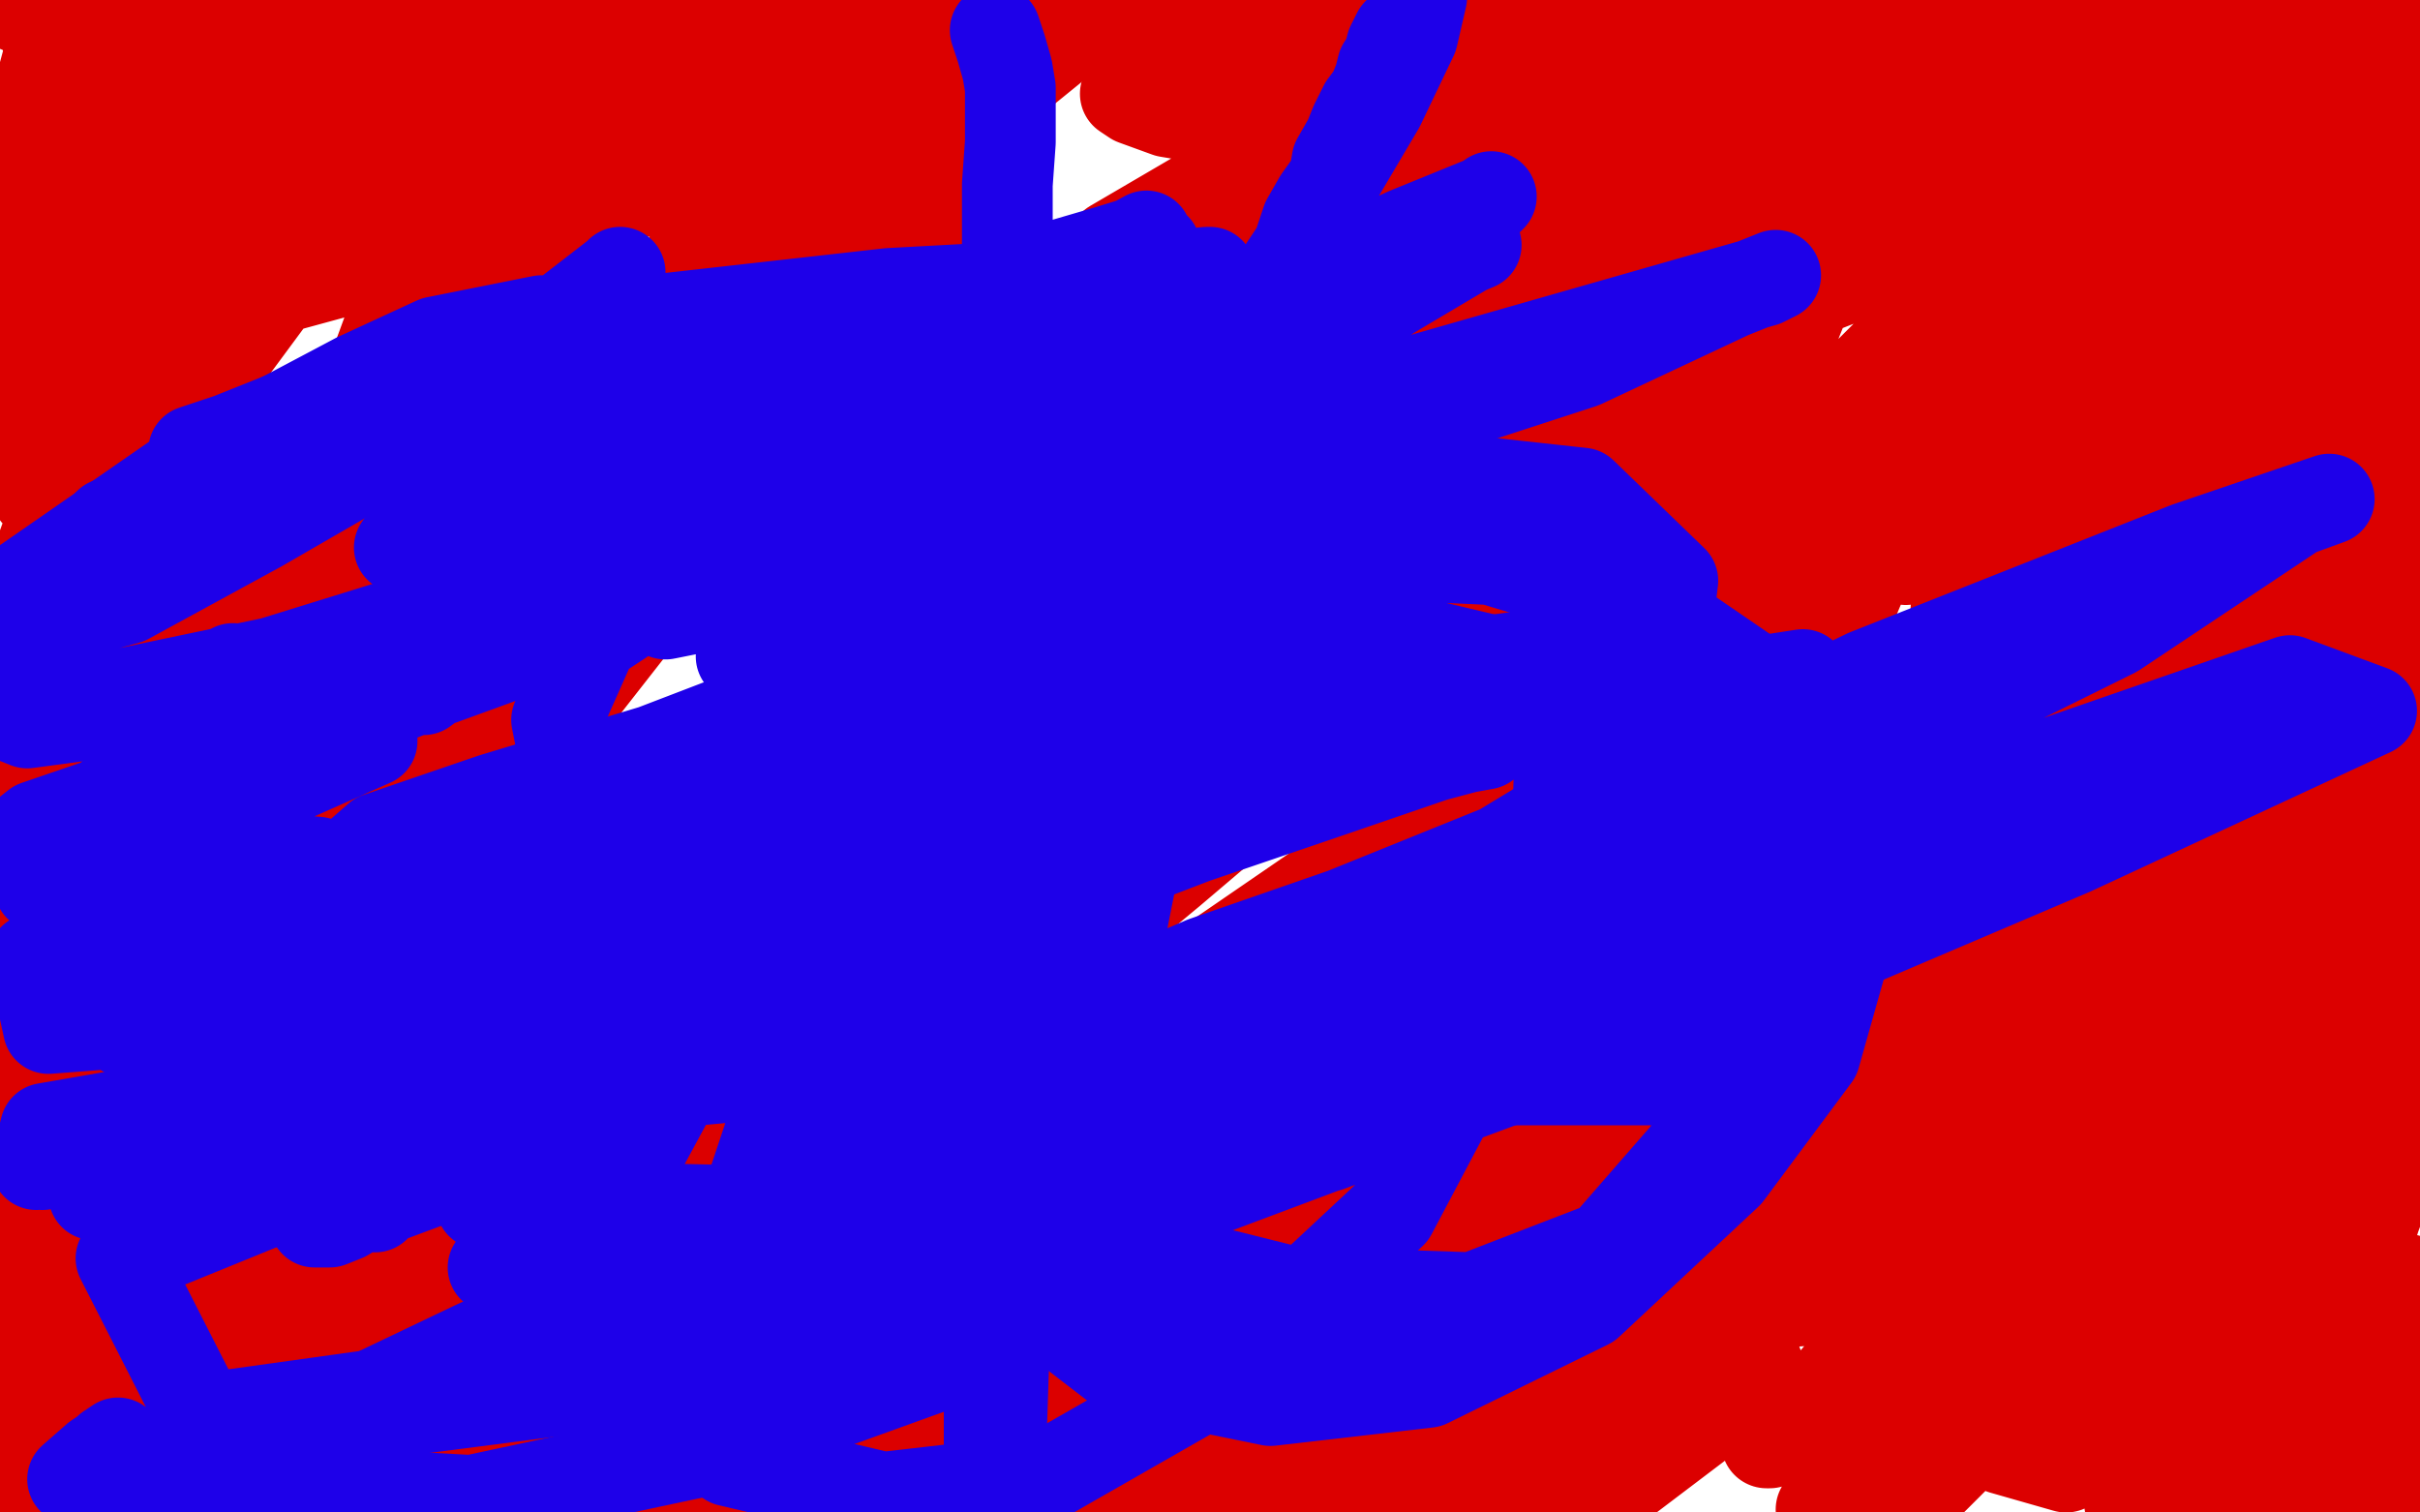
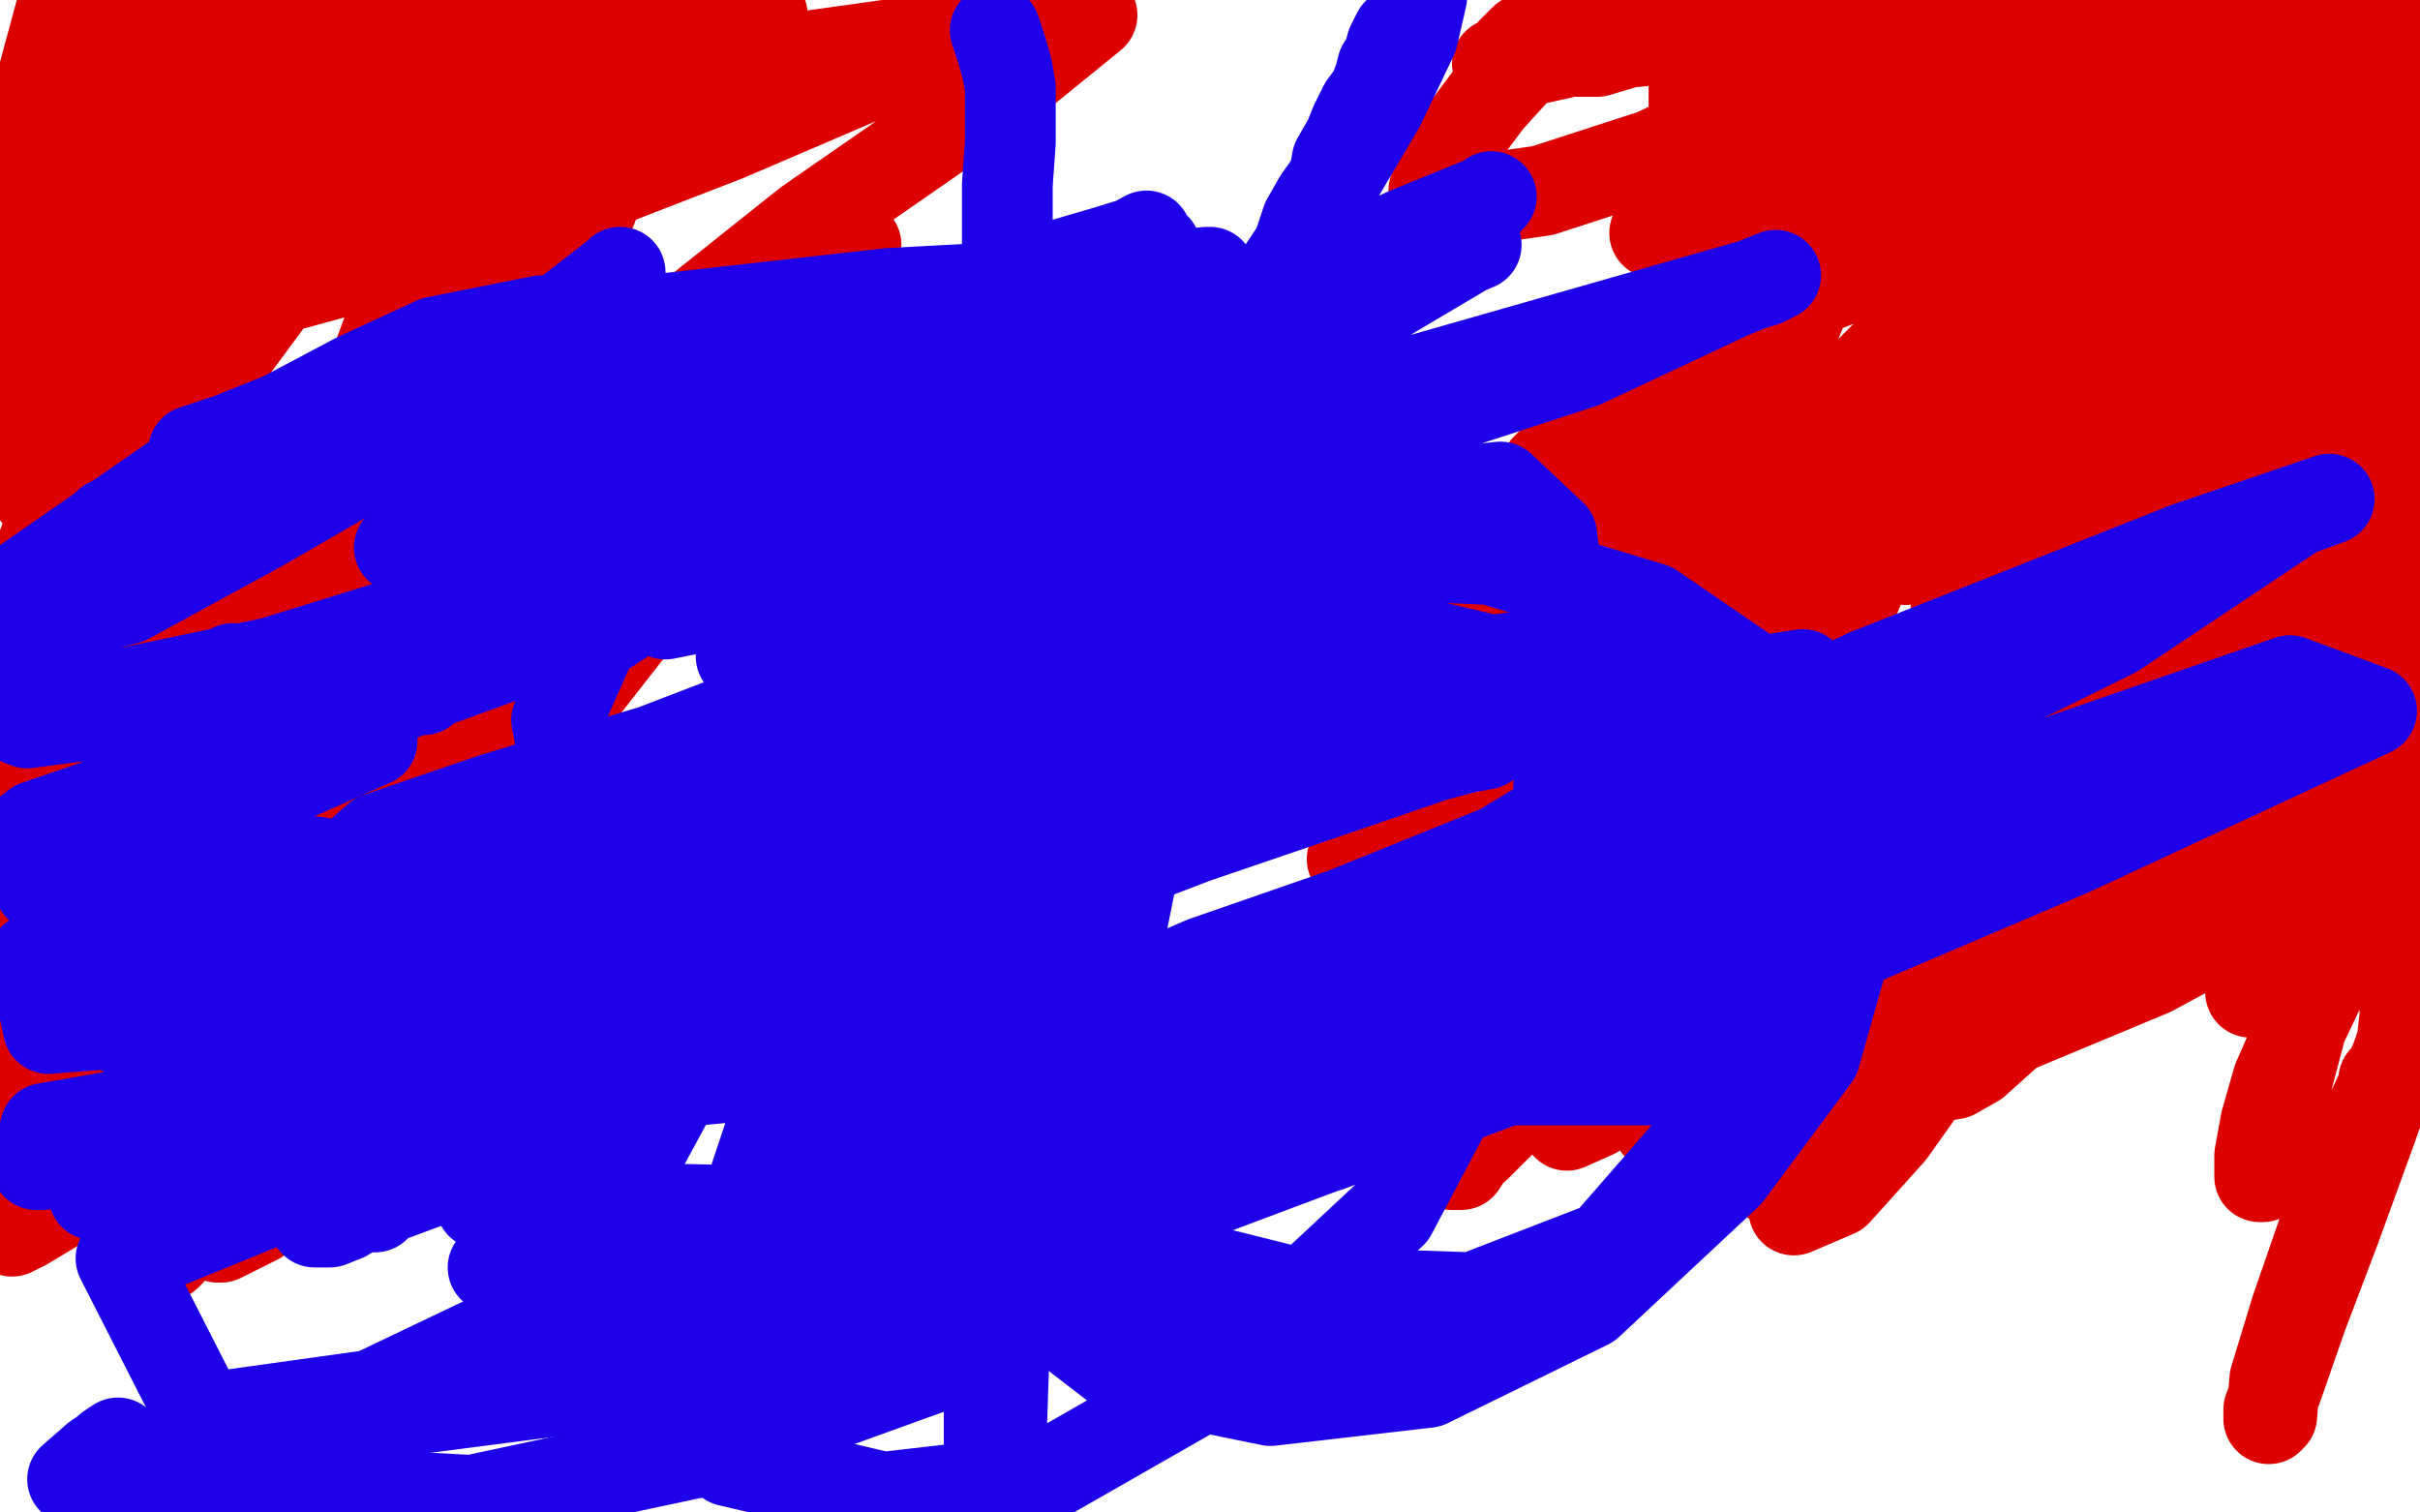
<svg xmlns="http://www.w3.org/2000/svg" width="800" height="500" version="1.1" style="stroke-antialiasing: false">
  <desc>This SVG has been created on https://colorillo.com/</desc>
  <rect x="0" y="0" width="800" height="500" style="fill: rgb(255,255,255); stroke-width:0" />
  <polyline points="131,366 135,366 135,366 146,366 146,366 165,365 165,365 186,359 186,359 204,353 204,353 220,347 220,347 229,345 229,345 234,345 236,345 232,345 230,345 226,348 224,348 223,348 223,349 220,349 216,352 211,355 196,363 176,372 154,380 119,389 100,391 90,391 86,390 84,390 82,391 79,392 75,393 72,393 73,393 76,389 79,386 84,379 89,370 93,362 97,355 102,349 106,347 108,345 108,343 109,341 109,338 109,337 109,334 108,325 104,313 100,303 98,295 98,293 96,293 96,278 96,265 96,258 96,257 96,260 90,281 84,312 76,341 68,365 62,381 58,389 56,391 58,389 62,381 68,357 75,325 79,293 82,266 83,251 84,249 82,251 79,255 76,260 72,273 68,295 66,321 62,349 60,356 61,356 68,353 77,346 89,325 101,291 109,255 114,225 118,210 118,209 115,215 112,224 106,252 100,319 92,361 80,391 75,405 72,409 73,409 85,403 92,386 95,358 97,321 98,285 98,262 98,249 98,251 98,273 98,308 90,344 76,376 66,399 56,413 55,415 56,414 61,407 65,397 70,370 74,318 75,289 80,267 84,262 84,261 84,269 84,280 82,311 67,344 46,375 23,396 8,405 4,407 6,405 17,389 27,365 40,337 57,313 73,297 89,287 94,285 94,288 90,300 83,315 63,345 35,371 16,383 51,357 91,330 133,302 164,281 179,271 179,270 176,271 155,279 120,289 54,303 18,305 6,307 14,305 23,301 35,297 54,291 62,285 68,282 69,282 64,283 48,287 28,292 30,277 64,254 87,239 92,237 91,237 82,241 51,259 15,279 6,289 38,273 63,257 78,247 80,246 76,247 54,263 24,285 16,263 52,219 80,183 98,161 102,153 100,153 92,157 76,177 59,209 39,245 8,299 0,329 17,313 32,282 49,249 62,213 74,185 82,166 83,163 78,168 70,177 52,223 40,257 31,288 24,303 19,316 18,319 22,318 29,313 35,301 47,267 62,229 76,194 88,170 91,163 90,163 74,180 59,215 43,257 27,297 18,325 15,337 29,329 40,306 55,275 71,243 88,214 89,213 86,219 80,232 68,261 52,293 36,325 20,352 7,372 0,381 0,378 11,374 30,362 60,326 80,299 100,273 116,255 120,249 110,253 88,275 62,293 36,317 20,335 19,337 20,337 42,321 56,301 73,277 87,251 96,237 96,235 90,237 75,256 50,281 23,309 11,325 29,305 47,286 63,273 69,265 70,265 66,272 60,280 46,301 32,323 18,345 0,364 3,365 14,353 23,333 33,314 39,301 42,293 32,300 23,313 12,327 0,341 2,345 12,333 30,309 61,281 95,254 125,233 139,222 140,222 124,248 106,281 84,315 60,343 40,363 27,376 24,377 26,377 41,365 55,333 74,295 93,254 110,219 121,193 125,181 124,181 110,188 94,205 78,227 62,243 50,249 40,257 36,261 36,257 36,254 37,249 37,246 36,246 32,247 32,248 24,252 15,259 0,268 2,229 7,221 12,215 17,207 22,199 27,189 31,183 31,177 34,169 40,158 46,149 52,138 61,125 72,107 93,81 100,73 94,83 84,97 72,113 46,148 20,177 4,193 0,197 6,195 13,189 26,170 44,147 76,95 97,63 112,41 115,37 110,40 100,49 82,76 60,105 40,131 23,152 12,161 12,163 16,161 30,142 56,93 74,55 88,22 96,2 92,0 72,28 50,71 24,115 0,153 9,139 28,90 49,39 40,40 22,83 4,121 8,105 28,53 49,1 24,23 4,55 22,6 20,4 10,41 8,105 29,73 52,43 70,21 78,9 75,16 68,29 55,69 40,112 24,153 11,189 3,211 2,213 8,210 19,198 42,163 74,119 108,73 141,31 154,37 132,99 110,159 88,209 76,239 72,249 77,247 87,239 104,209 126,161 153,109 196,34 218,5 222,4 214,21 194,73 168,137 144,205 115,264 95,305 84,325 101,314 133,270 191,183 234,133 267,94 283,81 280,85 272,101 248,145 215,199 179,245 136,280 92,304 58,309 42,301 46,281 93,223 145,186 207,155 270,138 313,133 320,133 318,135 306,141 268,161 223,181 168,192 128,197 121,195 154,170 203,125 267,74 329,31 361,5 358,-1 340,5 296,21 240,45 178,69 119,88 86,97 92,93 126,71 171,41 223,13 252,5 228,23 195,44 158,65 118,81 90,92 89,93 132,69 214,26 307,13 215,45 115,73 1,62 44,33 95,2 83,7 28,37 30,33 190,1 112,45 66,69 32,87 24,91 30,90 41,85 68,69 96,49 119,33 130,25 132,23 132,22 132,23 126,24 120,25 91,41 63,56 42,61 40,61 55,57 84,35 120,13 75,21 42,35 20,41 10,43 11,43 16,41 21,39 27,35 31,31 34,29 38,23 46,17 57,10 65,5 67,5 56,5 44,5 28,5 20,5 24,5 30,2 36,1 42,0 22,28 4,49 5,55 16,49 33,21 58,1 52,19 46,35 43,45 39,53 36,61 32,75 32,81 32,95 32,107 36,121 43,132 49,141 53,151 55,157 56,161 57,164 59,164 63,163" style="fill: none; stroke: #dc0000; stroke-width: 30; stroke-linejoin: round; stroke-linecap: round; stroke-antialiasing: false; stroke-antialias: 0; opacity: 1.0" />
-   <polyline points="58,417 59,413 59,413 62,405 62,405 69,391 69,391 77,378 77,378 81,371 81,371 81,370 81,370 79,373 76,377 67,381 55,389 42,396 34,400 32,401 37,399 46,393 55,383 60,379 61,379 60,379 52,391 43,405 32,419 20,431 11,439 8,443 7,443 8,443 13,441 19,435 33,425 49,409 64,390 69,385 64,385 56,393 42,409 24,425 7,437 5,437 18,419 38,394 47,381 50,377 50,375 48,376 43,381 28,397 14,416 25,413 61,387 102,363 106,361 104,364 100,368 98,372 92,381 87,393 79,409 68,425 51,443 34,459 24,467 23,468 29,466 44,458 63,445 85,427 106,409 128,389 142,377 146,373 143,373 138,375 132,380 118,389 104,401 91,411 80,417 85,417 95,410 107,393 125,377 139,362 148,354 150,351 150,350 148,351 144,353 134,364 108,389 88,403 79,409 78,409 89,405 111,381 140,354 166,329 184,311 188,309 186,309 178,313 155,345 127,372 76,415 42,439 12,457 21,463 52,449 86,433 116,417 140,405 154,397 157,395 155,395 144,401 127,417 100,440 76,464 58,481 54,485 55,485 78,470 111,453 147,433 173,417 183,410 176,412 150,432 115,459 80,485 67,489 80,471 92,457 101,446 103,443 103,442 102,443 96,447 84,455 67,464 44,472 20,477 8,483 11,483 18,479 25,473 43,459 66,442 74,434 75,433 64,440 48,449 28,463 8,476 5,477 17,466 31,457 43,450 49,449 48,449 44,456 40,461 32,476 24,489 19,497 18,499 19,499 23,497 30,487 38,478 45,470 49,465 48,469 44,472 42,477 40,480 40,481 51,475 63,467 75,459 88,453 103,449 113,446 114,445 108,453 98,465 86,477 74,489 66,497 70,494 71,493 72,493 70,493 56,497 40,498 68,485 100,470 122,459 130,454 128,454 120,461 104,469 80,483 52,496 70,483 133,455 222,417 253,405 258,401 255,403 232,419 200,443 166,471 135,496 139,497 166,477 192,459 222,443 227,442 226,442 220,448 200,464 167,485 103,493 115,477 137,453 155,434 171,419 178,413 166,419 152,429 138,439 124,447 115,453 124,451 140,443 184,422 241,397 287,373 309,362 304,365 296,372 288,377 266,395 239,413 212,429 192,441 182,449 180,451 189,447 202,437 225,421 259,406 298,393 324,383 328,382 323,383 300,397 271,420 235,445 203,468 188,477 189,477 220,457 250,425 289,385 323,351 339,334 340,333 338,333 322,345 298,365 264,388 228,408 186,423 148,435 126,445 131,442 139,437 165,417 202,398 238,383 264,375 274,373 274,371 270,372 254,381 228,395 196,416 160,441 128,465 126,468 137,465 171,445 218,413 260,385 293,362 305,353 300,357 276,381 244,413 188,469 156,497 173,490 200,461 230,433 251,414 259,407 259,408 256,408 254,409 250,413 242,421 234,429 223,439 211,449 203,455 202,456 212,455 235,449 265,439 293,429 309,422 312,421 307,421 302,423 280,436 258,449 234,461 210,477 192,489 180,496 178,497 180,497 190,493 203,485 221,471 238,461 249,453 252,450 251,450 248,452 240,457 224,468 200,481 176,495 172,498 189,485 215,466 241,447 270,429 271,429 264,429 244,441 216,459 187,477 156,493 130,498 127,493 123,489 119,487 116,487 114,487 112,487 108,487 103,487 94,487 84,487 74,487 70,488 67,488 66,488 62,489 58,491 54,493 52,493 48,495 44,495 34,494 28,493 24,491 16,489 15,487 14,487 10,488 2,491 1,437 8,421 16,403 25,383 37,357 50,331 66,306 80,281 92,259 103,241 113,225 127,205 134,195 139,190 141,187 144,185 151,179 161,171 173,161 185,150 195,142 198,135 202,127 206,121 210,114 211,113 212,111 215,106 220,97 227,87 237,75 246,66 253,61 258,57 264,54 269,50 273,47 279,43 281,41 282,41 283,41 284,38 286,37 288,34 289,34 290,34 290,33 292,29 294,27 294,25 295,23 295,21 295,19 295,17 294,17 294,15 291,14 284,11 280,9 276,7 276,6 276,5 275,5 272,3 268,1 256,-1 242,-1 227,0 210,0 194,1 178,3 162,5 146,7 122,9 108,9 98,9 92,9 91,9 88,9 76,9 63,9 44,9 23,9 5,2 10,1 11,1 11,4 15,11 20,16 33,25 48,33 63,41 79,47 104,53 139,57 178,61 243,65 279,68 308,69 324,73 327,75 327,76 324,88 316,101 299,116 279,129 255,140 242,144 245,145 262,141 338,113 418,94 480,81 497,79 496,79 490,85 462,104 420,124 376,145 340,160 328,165 330,165 368,139 405,114 433,93 445,82 432,95 404,121 362,148 312,173 279,187 276,188 295,175 328,139 408,79 459,51 487,42 490,42 478,52 443,80 388,116 328,149 275,175 256,184 261,183 294,161 352,123 416,85 475,47 479,45 474,48 464,55 444,72 414,92 376,111 340,125 319,129 318,129 334,114 368,81 421,50 476,25 524,5 527,2 520,4 499,15 467,32 436,47 414,57 410,60 412,60 417,58 426,55 438,51 447,46 452,43 454,41 452,41 448,41 440,41 427,41 410,41 386,37 375,33 372,31 374,30 377,29 385,22 393,15 400,7 445,-1 460,1 462,1 463,1 460,1 450,3 432,5 414,7 395,9 384,9 382,9 379,9 375,9 367,9 358,7 351,6 350,6 354,7 361,8 382,11 411,12 445,13 471,13 489,13 501,13 504,13 506,13 509,13 518,9 522,6 523,6 525,6 526,6 528,6 533,6 538,8 536,11 530,19 518,29 506,41 496,51 496,56 497,57 508,57 530,49 558,34 574,25 576,23 572,25 564,31 546,45 519,69 484,95 447,117 420,131 412,133 421,130 446,106 492,74 546,46 589,29 604,23 598,29 570,53 526,88 468,129 404,167 354,193 338,197 349,194 383,173 437,141 502,113 549,93 563,86 546,101 506,139 447,187 384,233 332,268 311,283 312,283 324,277 364,250 420,218 471,193 500,178 504,177 479,205 440,243 387,288 328,337 276,380 248,404 248,405 278,394 333,359 396,321 447,286 470,270 459,277 444,291 372,353 316,395 276,421 266,429 270,429 296,426 334,411 376,389 408,373 416,366 412,367 388,385 356,411 316,440 267,477 252,488 252,489 270,482 303,462 346,435 385,409 409,393 413,390 407,392 384,409 351,431 312,457 266,489 256,496 260,496 276,487 300,471 320,454 334,437 338,430 332,431 324,435 302,448 272,465 243,484 231,494 258,475 290,453 317,430 331,415 332,413 323,416 298,433 263,457 227,485 211,487 230,465 247,447 258,437 260,433 258,436 252,443 247,453 239,463 228,473 224,477 225,477 232,466 245,453 262,441 284,429 304,419 315,414 316,413 311,417 300,432 288,448 275,464 260,477 260,480 265,479 275,477 288,469 304,454 323,441 340,430 354,423 357,421 356,421 348,436 336,453 312,485 305,497 320,479 340,463 355,453 363,446 360,448 356,453 344,465 334,480 320,493 309,495 314,483 323,469 337,453 352,441 367,433 368,433 366,433 359,443 351,455 342,467 332,477 326,483 324,484 325,484 329,482 339,471 360,457 391,438 452,413 482,401 491,397 491,400 472,419 444,443 406,471 368,499 404,465 432,441 452,422 462,413 462,411 456,413 442,429 423,455 396,481 338,493 355,470 369,449 377,437 377,435 372,436 360,447 342,463 319,481 296,497 273,498 275,489 278,479 280,474 282,470 284,466 285,463 289,463 294,462 300,461 318,457 343,454 371,453 399,453 416,453 419,453 418,455 414,457 396,469 379,480 363,489 356,492 355,492 363,486 381,465 413,441 450,413 488,389 515,373 520,369 514,377 491,412 438,473 412,473 434,430 454,386 474,346 487,317 490,307 488,308 467,352 444,392 420,429 396,460 376,477 363,485 363,487 371,475 386,445 411,409 442,374 470,343 486,321 492,315 488,320 478,341 463,369 444,399 426,427 404,452 388,471 380,477 384,477 398,462 418,435 444,402 474,370 514,333 528,321 529,321 523,331 512,357 498,396 476,435 456,471 444,493 442,496 448,493 461,465 481,426 515,369 535,338 545,323 546,322 543,335 539,365 528,404 515,445 500,481 495,477 510,433 528,391 545,355 561,329 572,315 575,313 574,321 567,352 554,392 538,437 515,484 526,483 559,447 587,415 604,397 606,394 598,396 583,409 564,433 539,468 536,490 569,465 581,451 580,450 568,455 548,469 523,487 444,499 446,497 447,494 454,486 464,471 467,463 468,457 468,453 467,453 464,457 459,464 451,475 440,485 432,495 437,497 455,487 473,477 485,469 490,465 491,465 488,468 478,477 468,485 456,493 435,497 437,485 438,479 438,478 435,480 432,481 420,485 408,493 394,499 387,498 396,493 406,489 414,485 422,485 433,481 447,478 461,474 476,469 491,465 504,459 516,457 531,449 541,445 558,438 583,431 609,429 632,426 651,426 656,425 655,428 651,431 644,436 630,445 615,459 592,473 584,477 585,477 595,470 611,451 635,426 665,403 692,389 701,383 701,384 690,403 668,429 643,460 616,485 602,499 606,498 620,487 643,465 671,439 696,419 713,406 716,402 715,402 706,412 692,428 672,449 636,485 624,499 631,497 647,481 670,461 694,441 711,427 716,423 715,423 704,431 688,449 662,479 683,485 717,461 741,441 754,430 756,429 754,429 750,433 742,447 732,463 715,487 704,497 710,494 725,475 742,453 760,434 770,422 772,418 770,420 766,424 755,441 742,465 724,497 746,467 768,439 780,422 782,419 782,418 776,425 768,437 759,457 742,485 740,491 756,471 778,449 795,433 796,428 790,437 780,453 766,473 751,496 759,481 774,461 783,446 783,445 783,451 779,463 772,475 766,489 785,477 795,465 783,485 779,495 786,483 790,477 791,473 792,470 790,473 788,477 784,485 779,493 781,497 793,482 796,484 792,489 785,497 788,490 790,479 792,470 793,462 793,457 794,451 794,449 794,457 792,471 791,479 788,483 788,479 789,471 789,463 794,442 796,423 786,449 774,472 763,489 756,499 758,493 761,485 774,438 785,403 793,375 795,359 798,349 792,384 782,411 767,440 751,467 732,489 714,493 717,469 724,442 734,414 745,389 753,365 759,351 760,345 748,367 728,387 700,409 675,429 662,441 660,441 667,437 682,417 702,391 720,369 731,353 734,345 735,342 735,343 728,355 718,369 702,381 682,393 668,401 664,404 665,404 673,395 685,378 701,357 717,339 733,326 741,321 738,323 730,329 704,345 667,367 623,391 587,409 568,417 569,417 583,405 605,385 638,365 671,349 699,341 715,337 715,341 708,349 700,361 686,377 668,392 646,407 627,419 620,423 621,423 631,419 651,410 696,397 720,385 733,377 734,377 724,381 707,389 680,395 652,401 631,409 624,411 624,410 644,389 668,366 699,345 734,321 765,309 781,306 785,309 784,323 776,340 760,357 740,373 719,385 704,393 700,396 701,394 710,379 722,361 736,345 750,330 760,322 764,319 760,319 756,321 744,325 722,329 688,333 652,337 616,340 614,341 619,337 643,318 680,298 724,281 758,271 771,269 772,269 768,273 748,289 716,309 676,329 620,353" style="fill: none; stroke: #dc0000; stroke-width: 30; stroke-linejoin: round; stroke-linecap: round; stroke-antialiasing: false; stroke-antialias: 0; opacity: 1.0" />
  <polyline points="596,363 592,364 593,364 607,355 627,337 653,317 682,297 705,283 719,278 728,278 730,278 730,279 728,284 715,300 698,313 676,329 659,344 644,353 640,356 646,355 653,351 673,333 699,313 730,293 757,277 777,269 787,265 784,271 775,280 750,300 711,321 663,341 611,353 567,359 554,359 554,357 576,339 613,318 656,297 712,269 734,259 740,257 738,257 726,267 704,280 676,296 640,315 604,335 572,353 552,369 548,372 574,369 608,347 645,325 684,305 714,289 726,281 727,281 722,285 712,292 688,311 660,337 644,351 614,377 595,395 593,400 607,394 625,374 647,343 673,313 694,287 702,277 703,274 698,276 678,295 670,305 638,340 612,364 592,383 584,389 585,389 588,389 592,387 598,381 607,361 618,331 630,301 642,271 652,249 659,239 659,241 658,249 652,268 646,285 636,307 626,327 616,340 612,341 613,339 613,321 613,281 617,257 621,241 621,237 621,235 620,236 616,241 607,260 596,283 580,311 563,337 543,356 527,368 518,372 522,363 530,349 549,314 571,270 593,229 608,202 617,187 618,185 615,193 610,205 596,236 576,271 552,309 508,359 488,379 480,385 483,385 498,362 515,327 536,287 556,249 571,217 581,195 585,186 580,193 571,209 550,243 531,265 510,284 492,299 484,301 485,301 497,266 517,218 543,170 570,133 591,105 600,91 601,89 596,101 584,131 566,165 543,207 518,245 495,281 475,308 466,320 466,321 467,321 480,303 493,275 527,225 555,187 584,154 608,133 619,125 619,127 615,137 600,165 580,201 554,239 523,273 498,297 483,307 482,307 506,266 536,223 575,173 613,131 641,103 655,87 652,89 644,96 634,107 608,133 572,168 536,203 502,236 472,264 448,284 447,284 453,282 462,269 473,247 488,219 512,182 541,145 567,117 581,101 582,98 576,105 568,115 540,155 516,185 492,213 472,235 464,244 464,245 464,237 468,229 478,206 493,179 511,155 533,133 538,130 538,132 538,139 538,148 538,172 538,201 536,233 535,261 535,280 536,281 551,275 576,247 617,185 640,145 656,114 664,95 665,89 663,93 660,109 660,135 660,165 656,197 652,229 648,252 642,265 642,261 644,253 645,227 647,195 652,162 660,133 668,113 671,109 671,116 671,127 671,155 668,189 664,229 658,269 648,307 642,328 642,332 643,331 650,321 655,295 659,258 662,213 666,166 671,131 682,105 683,102 683,109 683,121 683,152 683,185 680,217 676,245 676,265 676,276 677,274 680,245 684,210 694,171 704,139 712,121 714,117 714,119 714,129 714,140 714,168 714,201 715,237 715,272 715,307 715,311 717,297 722,266 730,229 742,189 754,157 765,134 771,125 771,123 771,131 771,141 771,167 770,197 768,233 763,268 755,300 747,321 744,328 748,325 750,315 750,301 750,266 750,223 750,179 761,129 767,114 768,113 768,116 766,125 762,144 755,165 746,189 736,213 723,237 710,256 702,264 702,261 706,249 713,218 720,183 727,158 730,139 730,134 730,137 728,159 724,189 716,223 707,253 698,273 692,281 693,281 701,267 711,241 729,203 752,163 777,129 799,107 790,265 783,288 783,291 784,290 786,286 787,282 790,270 792,254 797,233 794,264 780,297 767,321 764,325 764,322 767,311 771,263 775,219 780,169 787,123 796,85 798,155 787,205 776,260 763,331 754,365 748,385 748,389 747,389 747,387 747,382 749,371 753,357 760,341 769,322 779,305 793,283 796,277 796,297 796,309 795,320 795,328 795,336 794,345 792,352 790,357 788,357 788,359 788,361 788,363 788,364 789,361 791,357 792,353 795,344 780,376 768,407 759,433 752,456 751,468 750,469 750,466 753,458 761,435 772,406 784,373 796,339 788,207 764,215 736,221 716,218 712,203 719,171 741,133 768,95 796,45 780,59 762,69 747,77 742,79 742,77 746,73 751,67 765,54 769,50 769,49 766,51 760,55 755,60 738,73 718,89 692,107 672,117 668,120 669,118 686,99 723,73 742,59 750,53 750,51 743,61 730,75 710,89 690,105 674,117 670,120 672,117 679,110 704,86 720,73 730,66 731,65 723,79 710,100 690,124 663,149 640,168 632,175 635,174 643,169 676,145 701,127 723,113 734,105 737,103 737,102 736,103 728,113 720,129 704,145 686,160 668,173 656,181 658,181 671,170 696,146 734,117 779,87 791,103 752,129 702,157 630,185 612,179 616,158 629,125 649,91 671,63 687,43 694,34 695,33 694,37 691,43 668,63 648,76 628,84 616,87 614,87 619,85 634,70 658,54 683,41 700,31 703,29 700,32 696,37 670,57 643,75 610,92 582,103 572,105 573,105 591,87 623,65 662,42 694,25 709,17 710,17 708,20 700,25 675,45 647,65 612,84 579,101 554,111 551,111 559,101 576,77 603,54 632,34 650,23 657,18 652,23 639,33 616,48 590,61 563,73 547,77 550,70 556,61 563,53 583,34 602,18 617,9 624,5 620,8 607,19 584,33 547,51 510,63 482,67 474,66 474,63 478,51 486,41 492,33 502,22 509,17 516,11 520,7 522,6 523,6 527,5 530,5 539,3 547,2 554,1 558,1 560,1 563,1 566,1 570,1 579,3 591,4 608,5 616,7 623,8 626,9 629,9 634,9 640,9 645,9 650,11 659,13 668,15 674,16 675,16 674,16 671,16 660,13 651,11 643,10 638,9 632,7 624,5 616,2 606,1 547,0 536,1 526,4 518,7 511,9 504,13 500,17 498,20 496,21 495,21 501,21 510,19 519,17 528,17 538,14 549,13 559,11 565,10 566,9 566,12 566,13 564,15 563,17 562,21 560,27 560,35 560,39 560,41 568,44 592,45 630,43 669,38 702,34 728,33 745,36 750,37 751,39 750,40 748,40 743,44 732,51 712,57 692,67 674,75 666,77 669,77 674,73 687,65 704,53 726,43 746,34 757,29 760,29 760,27 756,29 742,40 722,52 695,67 668,83 654,89 652,89 661,85 677,69 699,49 723,29 749,13 756,9 754,9 748,11 743,15 719,25 684,36 642,44 604,48 592,48 592,47 607,34 642,13 662,2 681,-1 695,0 711,0 725,0 737,0 743,-1 745,-1 747,-1 750,-1 779,-1 781,-1 781,0 782,0 784,3 785,4 791,9 796,12 798,49 792,61 788,73 782,81 778,85 779,77 783,62 788,49 792,38 796,33 798,29 799,39 794,53 787,68 780,76 779,77 779,73 780,66 782,49 787,30 794,13 798,3 799,1 798,8 796,17 791,27 786,37 780,47 774,53 772,55 772,54 772,45 772,31 772,25 772,23 771,25 770,29 766,37 762,44 760,48 762,39 766,26 768,14 769,9 769,7 769,9 768,13 767,21 762,37 759,49 755,64 751,77 748,91 747,101 746,109 746,120 744,129 740,137 738,145 736,151 735,152 735,159" style="fill: none; stroke: #dc0000; stroke-width: 30; stroke-linejoin: round; stroke-linecap: round; stroke-antialiasing: false; stroke-antialias: 0; opacity: 1.0" />
  <polyline points="329,10 330,13 330,13 331,16 331,16 333,23 333,23 334,29 334,29 334,37 334,37 334,47 334,47 333,61 333,61 333,69 333,73 333,76 333,79 333,85 334,93 335,103 336,113 336,121 333,121 336,123 336,132 338,141 338,149 339,161 340,169 340,177 340,184 340,193 340,203 339,213 336,223 336,232 335,240 335,247 333,256 333,264 333,277 333,285 334,297 332,305 332,315 334,325 337,337 339,353 339,369 339,384 336,395 335,404 328,409 328,413 328,419 327,421 327,425 327,429 327,433 327,437 327,443 327,447 327,452 327,455 327,456 327,457 327,459 327,463 327,465 327,469 327,471 327,472 327,473 327,475 327,477 327,479 327,480 327,481 328,481 329,485 331,488 331,491 331,493 331,495 331,496 331,497 331,499 329,499 330,499 331,499 332,499 332,498 331,497 331,493 331,489 331,475 332,445 335,418 340,395 349,381 351,371 358,361 360,357 357,357 356,355 353,353 353,349 353,345 352,342 352,338 352,334 352,331 354,326 357,319 358,311 361,305 367,301 369,297 370,290 372,283 378,273 381,263 384,254 387,241 390,229 394,215 396,198 400,182 402,169 403,154 406,142 410,129 414,117 417,105 421,94 429,82 432,73 436,66 441,59 442,53 446,46 448,41 451,35 454,31 456,26 457,22 459,19 460,15 461,13 462,11 464,9 467,5 470,-1 467,12 456,35 443,57 425,89 408,116 396,139 392,157 385,169 381,179 380,185 379,189 382,189 386,189 394,186 401,181 408,167 418,145 429,121 439,99 445,85 447,81 445,84 437,105 428,129 416,159 403,185 391,201 384,208 385,209 388,209 395,199 400,177 403,158 409,137 413,125 414,121 412,125 405,147 399,176 388,208 377,235 368,249 360,257 363,257 372,251 382,230 391,202 400,177 404,165 405,162 399,176 387,213 379,265 368,320 357,359 351,375 349,376 353,374 357,369 362,345 370,309 375,267 388,217 395,197 396,193 391,196 384,205 371,241 355,292 336,341 309,385 296,413 292,420 296,419 314,401 343,331 368,281 391,234 407,201 414,189 411,192 404,204 388,237 368,281 347,325 329,359 319,379 317,380 334,370 362,311 382,271 401,231 411,214 411,213 405,221 388,245 369,279 345,313 320,345 300,372 288,384 300,374 308,349 319,322 332,295 344,274 352,261 356,255 357,255 359,267 360,283 355,300 349,313 337,325 324,337 308,353 304,356 306,355 316,346 329,329 347,313 371,291 383,274 391,269 388,272 380,276 372,289 345,304 319,313 293,317 294,313 311,295 340,265 379,237 420,209 451,189 462,182 460,182 452,185 429,200 399,217 364,237 316,257 305,260 310,258 329,241 358,217 393,191 422,170 438,159 440,158 436,161 425,168 400,185 340,217 300,237 271,252 264,257 272,263 311,262 374,254 444,241 503,227 529,221 530,221 525,221 499,231 459,243 383,255 333,261 296,265 276,265 272,265 275,259 287,242 308,225 338,206 369,191 396,183 408,182 404,184 399,188 379,199 344,211 309,221 279,227 261,231 260,231 267,229 294,215 341,201 390,185 428,175 440,173 429,177 416,185 353,213 296,232 248,243 228,251 228,246 238,242 261,229 294,211 331,193 369,179 393,169 401,165 396,165 388,169 364,183 328,200 288,212 256,217 245,217 253,215 282,193 338,157 411,129 460,97 487,81 488,81 459,93 411,121 356,149 299,172 249,192 223,201 220,203 230,201 264,181 315,159 371,137 413,118 424,106 423,109 400,123 360,143 307,165 251,184 207,200 192,207 196,206 224,191 275,165 334,141 379,121 390,114 387,115 344,135 228,179 157,207 120,223 117,225 135,219 185,201 253,179 320,161 377,145 412,133 422,131 416,133 387,151 344,168 301,185 265,200 249,208 253,207 288,189 357,157 450,131 534,107 583,93 587,91 572,97 523,120 437,148 296,177 232,188 215,188 227,183 273,157 341,127 413,101 465,77 492,66 493,65 479,77 445,97 383,119 271,149 204,157 180,163 182,162 202,154 243,134 295,113 346,97 376,85 382,82 380,82 361,92 324,105 268,121 189,137 163,149 160,145 174,139 214,123 269,106 325,95 366,83 379,79 379,78 368,84 337,99 256,131 199,153 155,172 132,181 135,183 150,178 192,157 259,134 332,118 391,105 423,101 427,101 419,105 384,120 285,137 196,143 112,145 68,149 64,149 76,145 126,125 205,107 294,97 368,93 399,90 400,90 377,101 285,121 191,135 104,152 51,167 36,173 41,173 86,161 166,149 263,141 346,138 398,137 412,145 401,156 356,175 231,196 140,211 100,221 99,223 123,217 174,201 246,185 322,173 391,162 437,161 456,164 456,173 439,193 395,227 352,257 312,293 276,333 255,373 243,409 247,436 267,439 289,437 335,413 388,379 423,349 440,329 451,319 447,321 437,325 412,341 380,361 340,383 287,397 236,400 189,399 161,398 159,398 160,398 176,399 220,404 271,411 310,419 329,420 330,420 330,421 325,418 292,407 251,401 216,401 187,404 179,411 165,417 163,419 165,419 173,417 209,409 247,403 285,393 316,381 327,374 329,374 329,376 329,381 330,393 330,399 330,400 331,400 331,400 334,397 334,397 340,393 340,393 348,387 348,387 351,385 351,385 352,385 352,385" style="fill: none; stroke: #1e00e9; stroke-width: 30; stroke-linejoin: round; stroke-linecap: round; stroke-antialiasing: false; stroke-antialias: 0; opacity: 1.0" />
  <polyline points="490,319 490,324 490,324 490,328 490,328 490,331 490,331 490,337 490,337 484,343 484,343 476,353 476,353 464,361 464,361 452,369 436,376 417,377 401,377 388,373 385,373 396,367 431,359 468,357 514,357 550,357 568,365 568,377 552,395 528,416 484,435 440,443 388,441 343,423 308,394 283,353 264,305 260,254 282,217 359,186 428,182 493,185 546,201 584,227 607,261 613,303 600,349 571,388 525,431 472,457 420,463 371,453 332,423 292,369 275,337 263,295 266,265 289,239 333,221 390,210 454,209 517,224 565,247 593,276 605,317 565,373 531,412 487,429 427,427 347,407 272,365" style="fill: none; stroke: #1e00e9; stroke-width: 30; stroke-linejoin: round; stroke-linecap: round; stroke-antialiasing: false; stroke-antialias: 0; opacity: 1.0" />
-   <polyline points="386,158 468,157 523,163 553,192 549,225 527,267 481,307 428,347" style="fill: none; stroke: #1e00e9; stroke-width: 30; stroke-linejoin: round; stroke-linecap: round; stroke-antialiasing: false; stroke-antialias: 0; opacity: 1.0" />
  <polyline points="272,365 221,317 191,273 184,238 196,211 234,186 301,167 386,158" style="fill: none; stroke: #1e00e9; stroke-width: 30; stroke-linejoin: round; stroke-linecap: round; stroke-antialiasing: false; stroke-antialias: 0; opacity: 1.0" />
  <polyline points="428,347 373,379 323,400 291,405 279,394 279,359 289,313 320,255 373,206 458,165 496,161 513,177 517,212 515,268 496,333 460,401 400,457 344,489 292,495 241,483 208,454 200,402 233,341 366,265 463,235 533,222 562,225 563,245 540,280 495,320 432,361 367,395 304,425 244,435 216,430 242,402 305,358 398,318 493,285 565,257 593,247 583,252 540,284 460,331 359,383 264,419 216,437 227,434 296,405 405,362 583,298 662,267 680,261 649,275 576,317 468,368 340,416 213,456 128,467 113,466 157,445 252,401 468,318 630,269 757,225 784,235 685,281 563,333 439,379 325,413 265,425 269,418 323,377 489,285 617,223 723,181 770,165 759,169 699,209 596,260 468,315 348,363 271,388 257,392 288,382 353,349 447,310 542,275 605,253 584,269 519,319 420,373 319,421 247,457 221,471 223,471 260,457 329,425 419,385 514,345 590,309 652,282 656,281 643,289 609,309 551,333 476,355 396,365 343,365 327,367 329,366 352,354 394,333 452,311 519,293 588,274 596,273 589,276 564,293 517,319 456,348 396,371 340,387 309,389 304,387 311,374 334,354 399,321 452,305 490,301 506,301 507,301 505,301 501,301 496,301 477,305 448,312 411,317 372,325 337,328 309,327 297,321 314,310 348,295 395,277 439,262 474,250 489,246 491,246 480,248 443,257 368,265 271,276 188,288 143,296 144,297 191,286 268,262 359,241 443,225 503,217 525,217 515,221 476,244 409,272 319,296 224,309 155,313 135,316 168,311 240,297 344,273 459,246 557,229 596,223 596,225 557,244 496,281 407,317 296,351 188,361 101,362 113,357 151,347 204,338 205,338 212,338 216,338 211,344 183,373 175,379 160,384 125,397 104,401 104,404 109,404 114,402 119,399 122,399 124,399 120,399 111,399 96,398 87,395 87,393 84,386 83,381 79,371 79,369 68,358 55,349 36,338 20,333 22,331 24,331 26,330 29,329 48,326 48,332 70,330 99,329 92,329 76,333 55,337 16,340 11,317 67,306 98,291 105,285 92,284 60,285 37,288 13,293 31,271 63,255 116,233 165,211 202,193 222,182 228,178 220,181 188,197 157,213 117,233 59,257 45,261 37,263 42,261 107,231 168,202 200,186 246,173 277,166 300,166 292,169 280,177 245,189 232,197 164,209 100,225 69,233 70,233 74,233 108,225 150,211 195,202 221,197 222,197 248,199 255,199 281,199 305,204 310,205 303,212 276,225 216,248 163,264 125,277 117,284 138,285 163,278 215,266 267,255 294,251 327,250 356,257 355,267 329,273 255,293 169,305 143,309 88,315 41,324 27,329 26,334 74,317 102,305 136,281 144,281 182,265 189,261 180,261 139,280 107,293 35,316 15,291 43,285 87,261 123,245 123,241 76,253 7,277 12,273 91,246 145,225 178,213 176,213 170,215 168,216 156,221 144,225 140,228" style="fill: none; stroke: #1e00e9; stroke-width: 30; stroke-linejoin: round; stroke-linecap: round; stroke-antialiasing: false; stroke-antialias: 0; opacity: 1.0" />
  <polyline points="157,149 157,147 157,147 157,145 157,145 156,145 156,145 152,145 152,145 144,145 144,145 136,147 136,147 100,149 100,149 96,149 70,152 63,153 78,151 120,137 167,121 231,113 232,110 228,110 208,115 187,117 156,129 110,149 83,164 62,171 64,172 86,169 111,149 167,122 174,118 202,98 205,90 204,91 182,108 154,116 70,165 20,197 10,203 2,209 42,198 86,174 157,133 159,121 179,110 179,106 144,113 118,125 67,152 5,195 85,165 147,145 199,135 270,126 294,136 259,155 216,180 90,219 4,237 9,239 54,233 77,221 47,236 115,334 302,287 355,277 394,265 408,262 332,296 208,345 128,368 31,395 51,382 198,330 214,330 233,321 228,323 208,333 130,353 15,373 12,385 60,369 124,350 212,329 252,321 273,321 248,337 187,351 148,363 60,379 14,385 27,382 28,381 106,369 142,361 152,367 131,380 50,413 40,416 67,469 153,457 196,453 255,441 313,423 350,422 356,428 356,427 328,445 231,480 156,496 24,489 32,482 38,478 39,477 36,479" style="fill: none; stroke: #1e00e9; stroke-width: 30; stroke-linejoin: round; stroke-linecap: round; stroke-antialiasing: false; stroke-antialias: 0; opacity: 1.0" />
</svg>